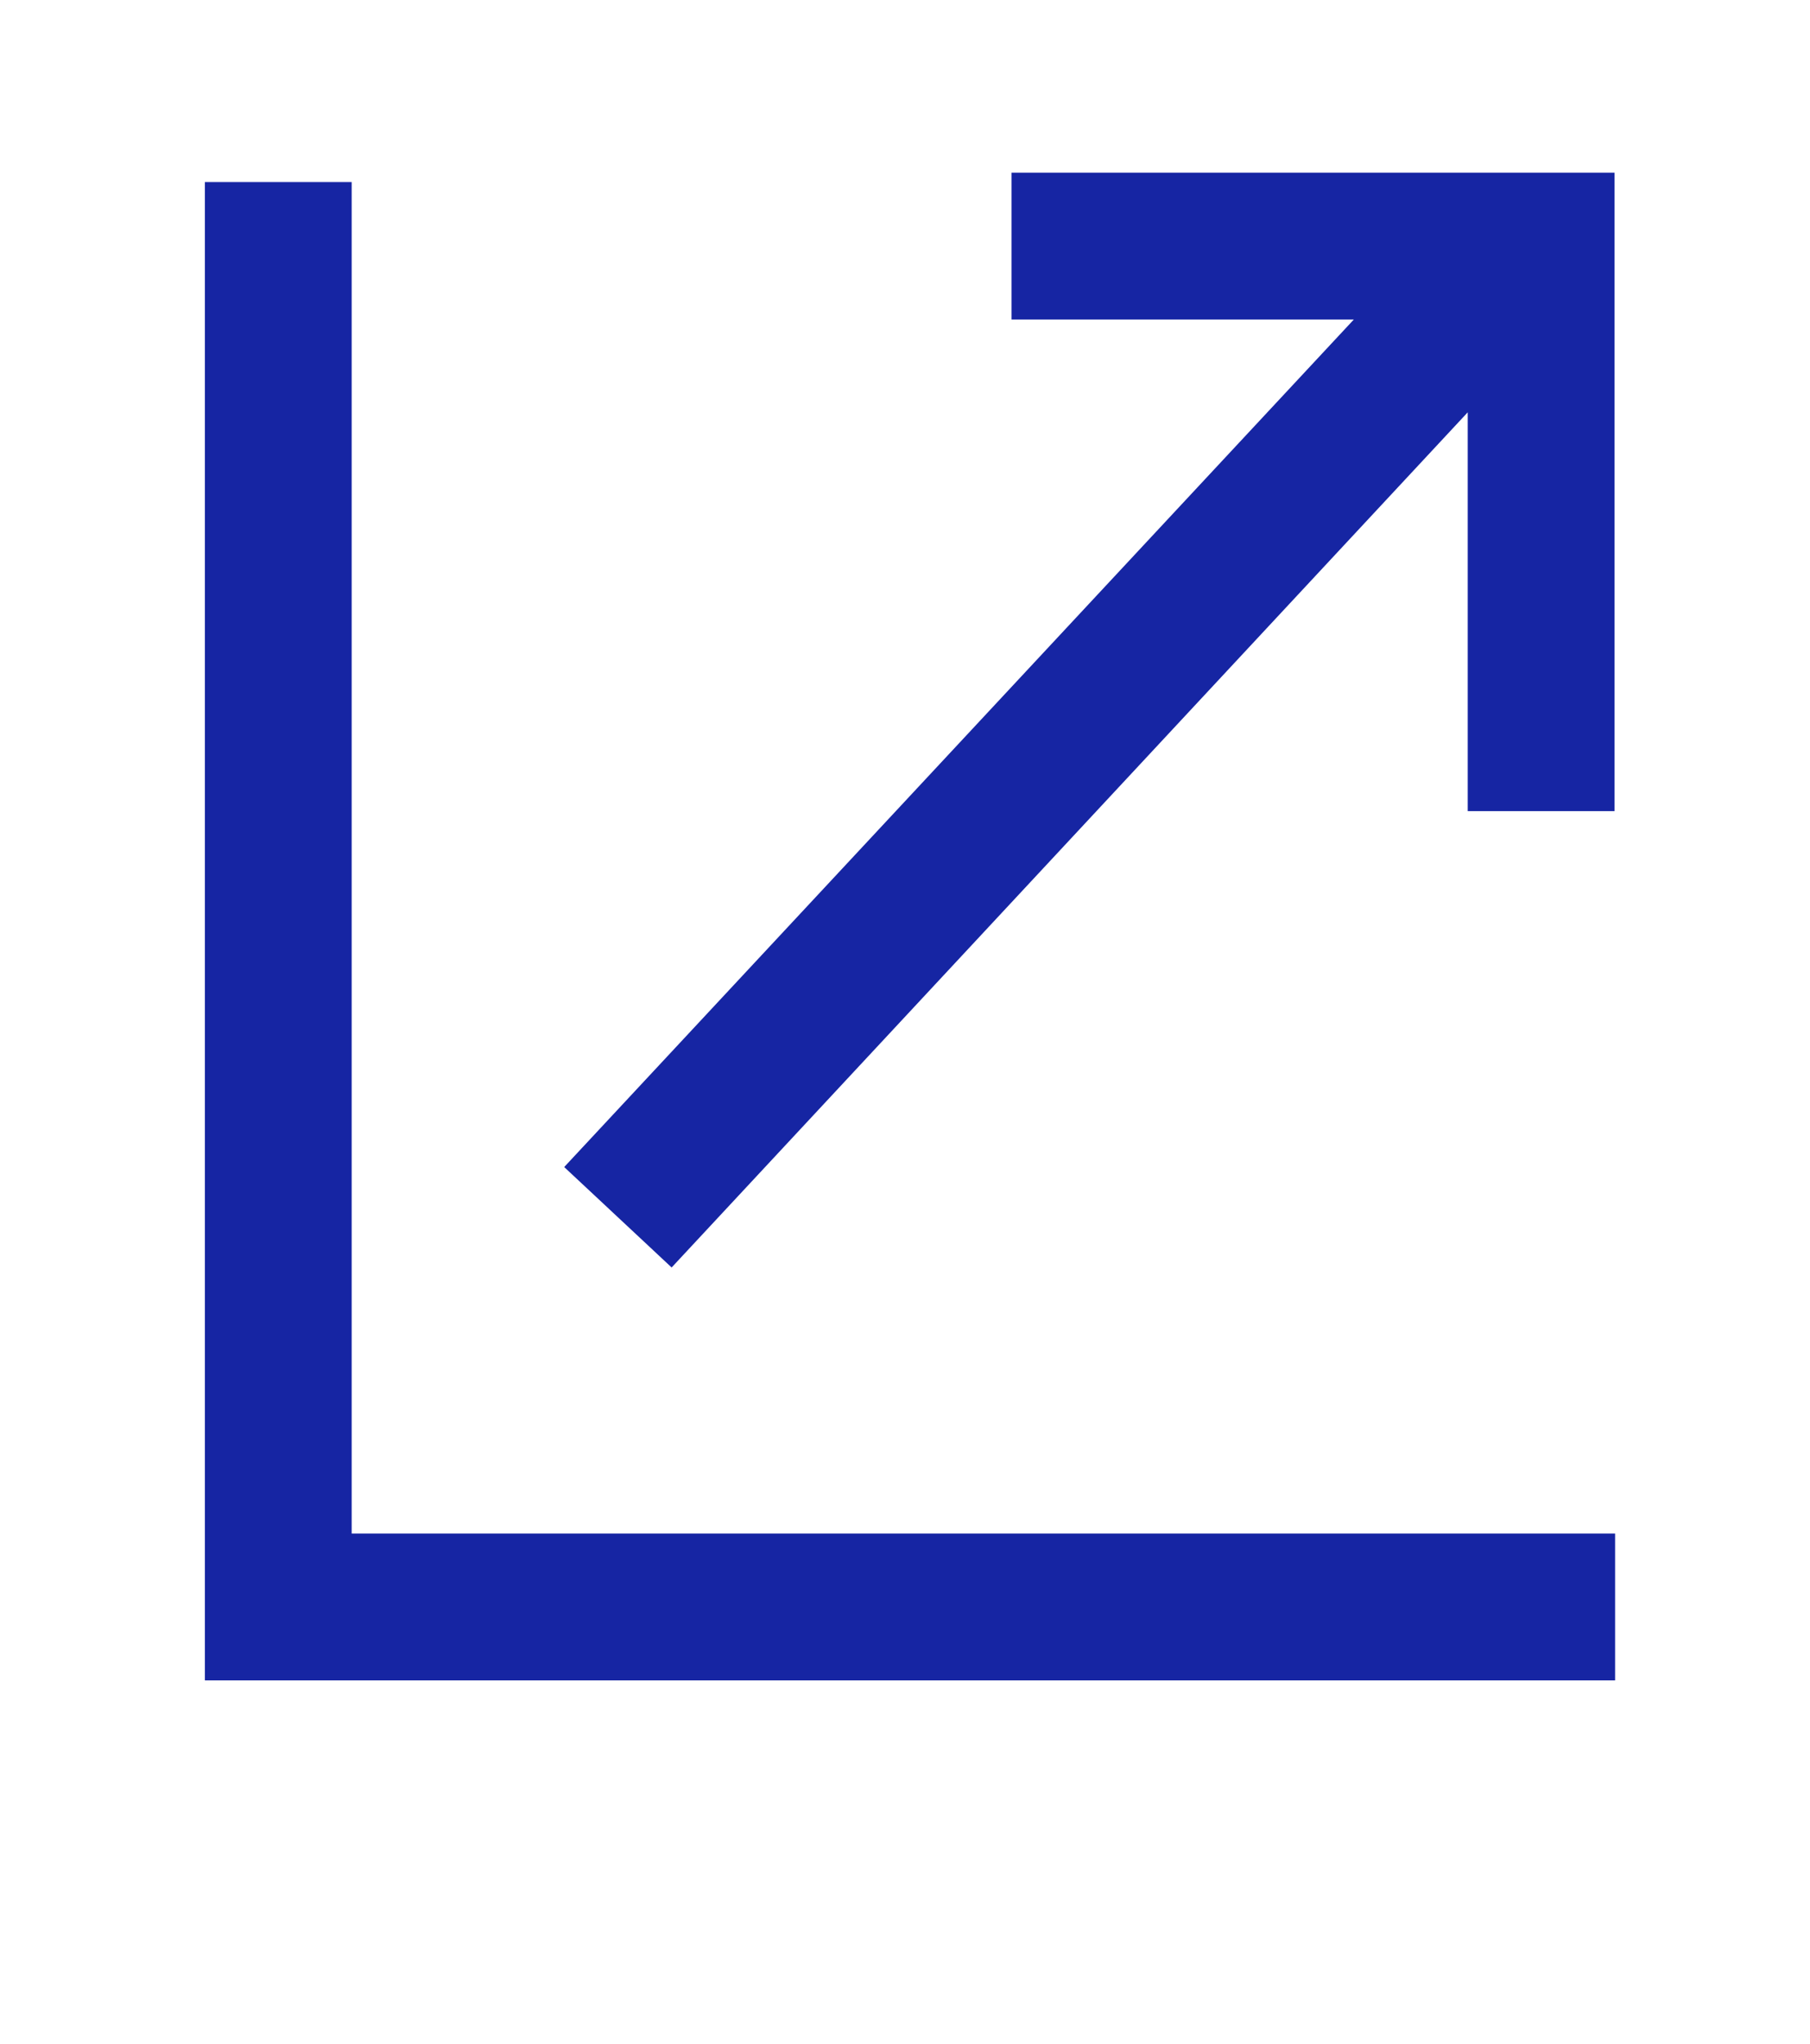
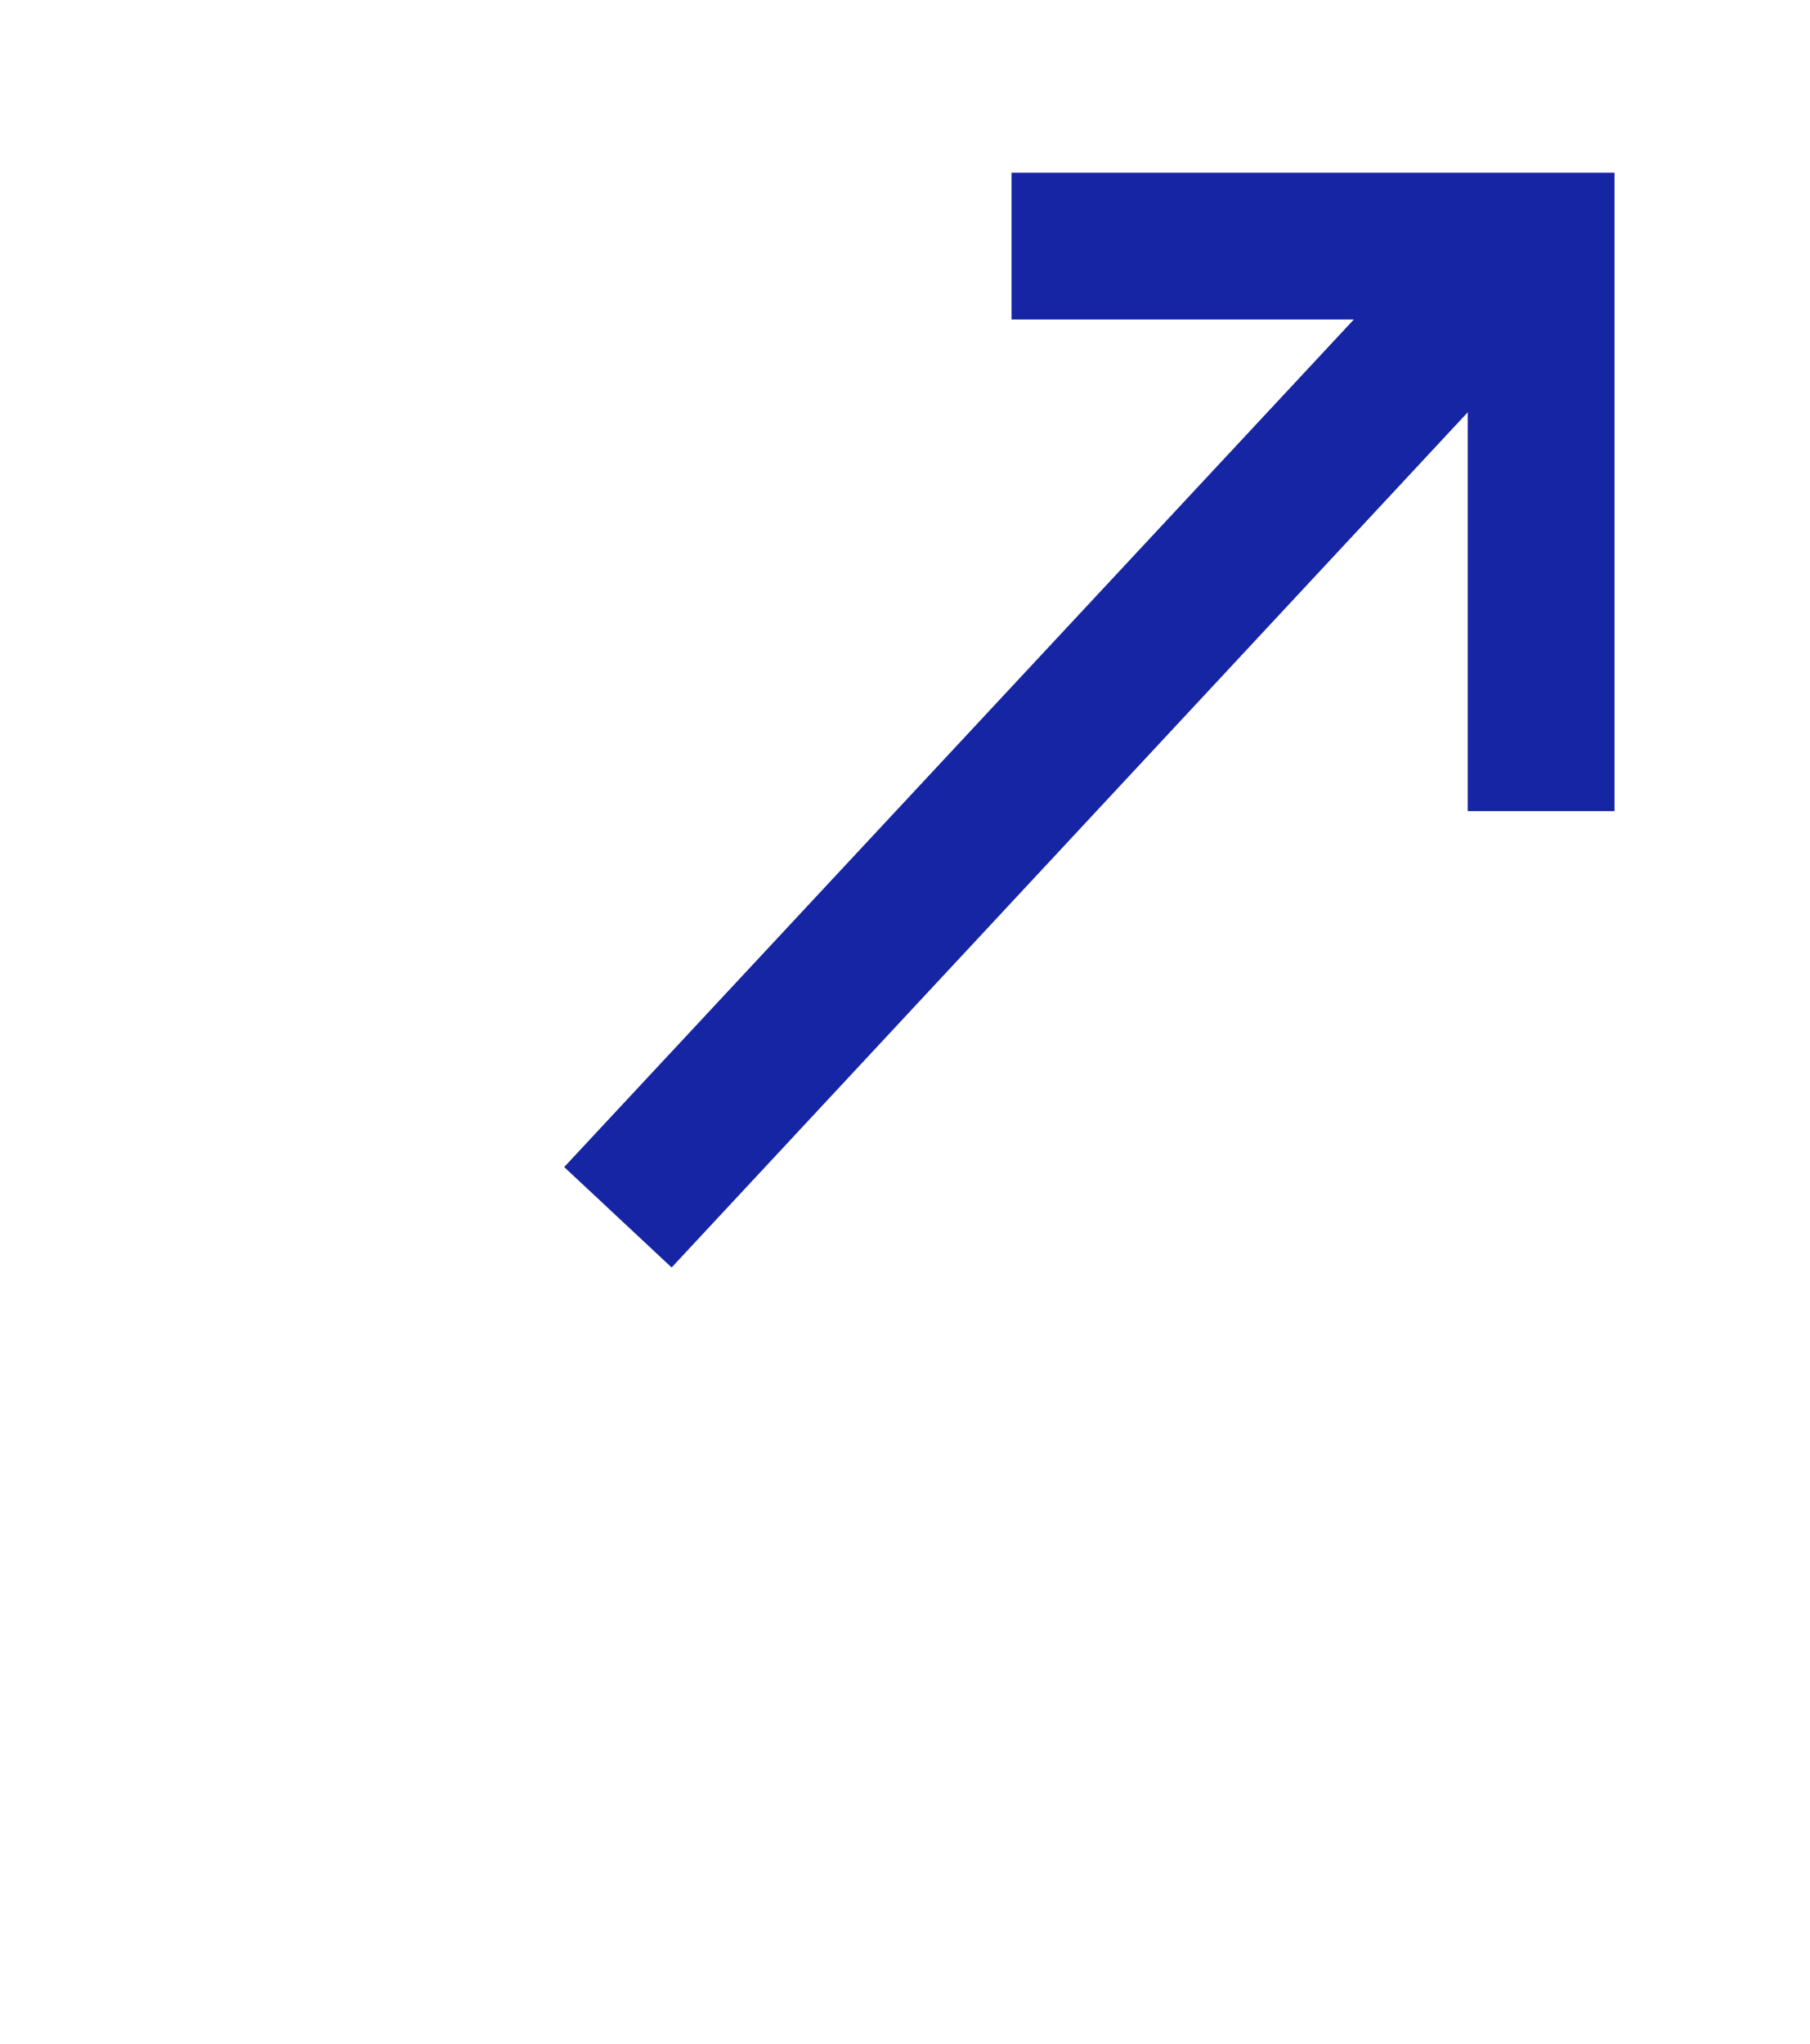
<svg xmlns="http://www.w3.org/2000/svg" id="icons" viewBox="0 0 30.83 34.8">
  <defs>
    <style>
      .cls-1 {
        fill: #1625a3;
      }
    </style>
  </defs>
  <polygon class="cls-1" points="17.23 2.94 17.23 5.44 23.06 5.44 9.61 19.87 11.44 21.58 25 7.02 25 13.81 27.5 13.81 27.5 2.94 17.23 2.94" />
-   <polygon class="cls-1" points="27.51 28.61 3.49 28.61 3.49 3.1 5.99 3.1 5.99 26.11 27.51 26.11 27.51 28.61" />
</svg>